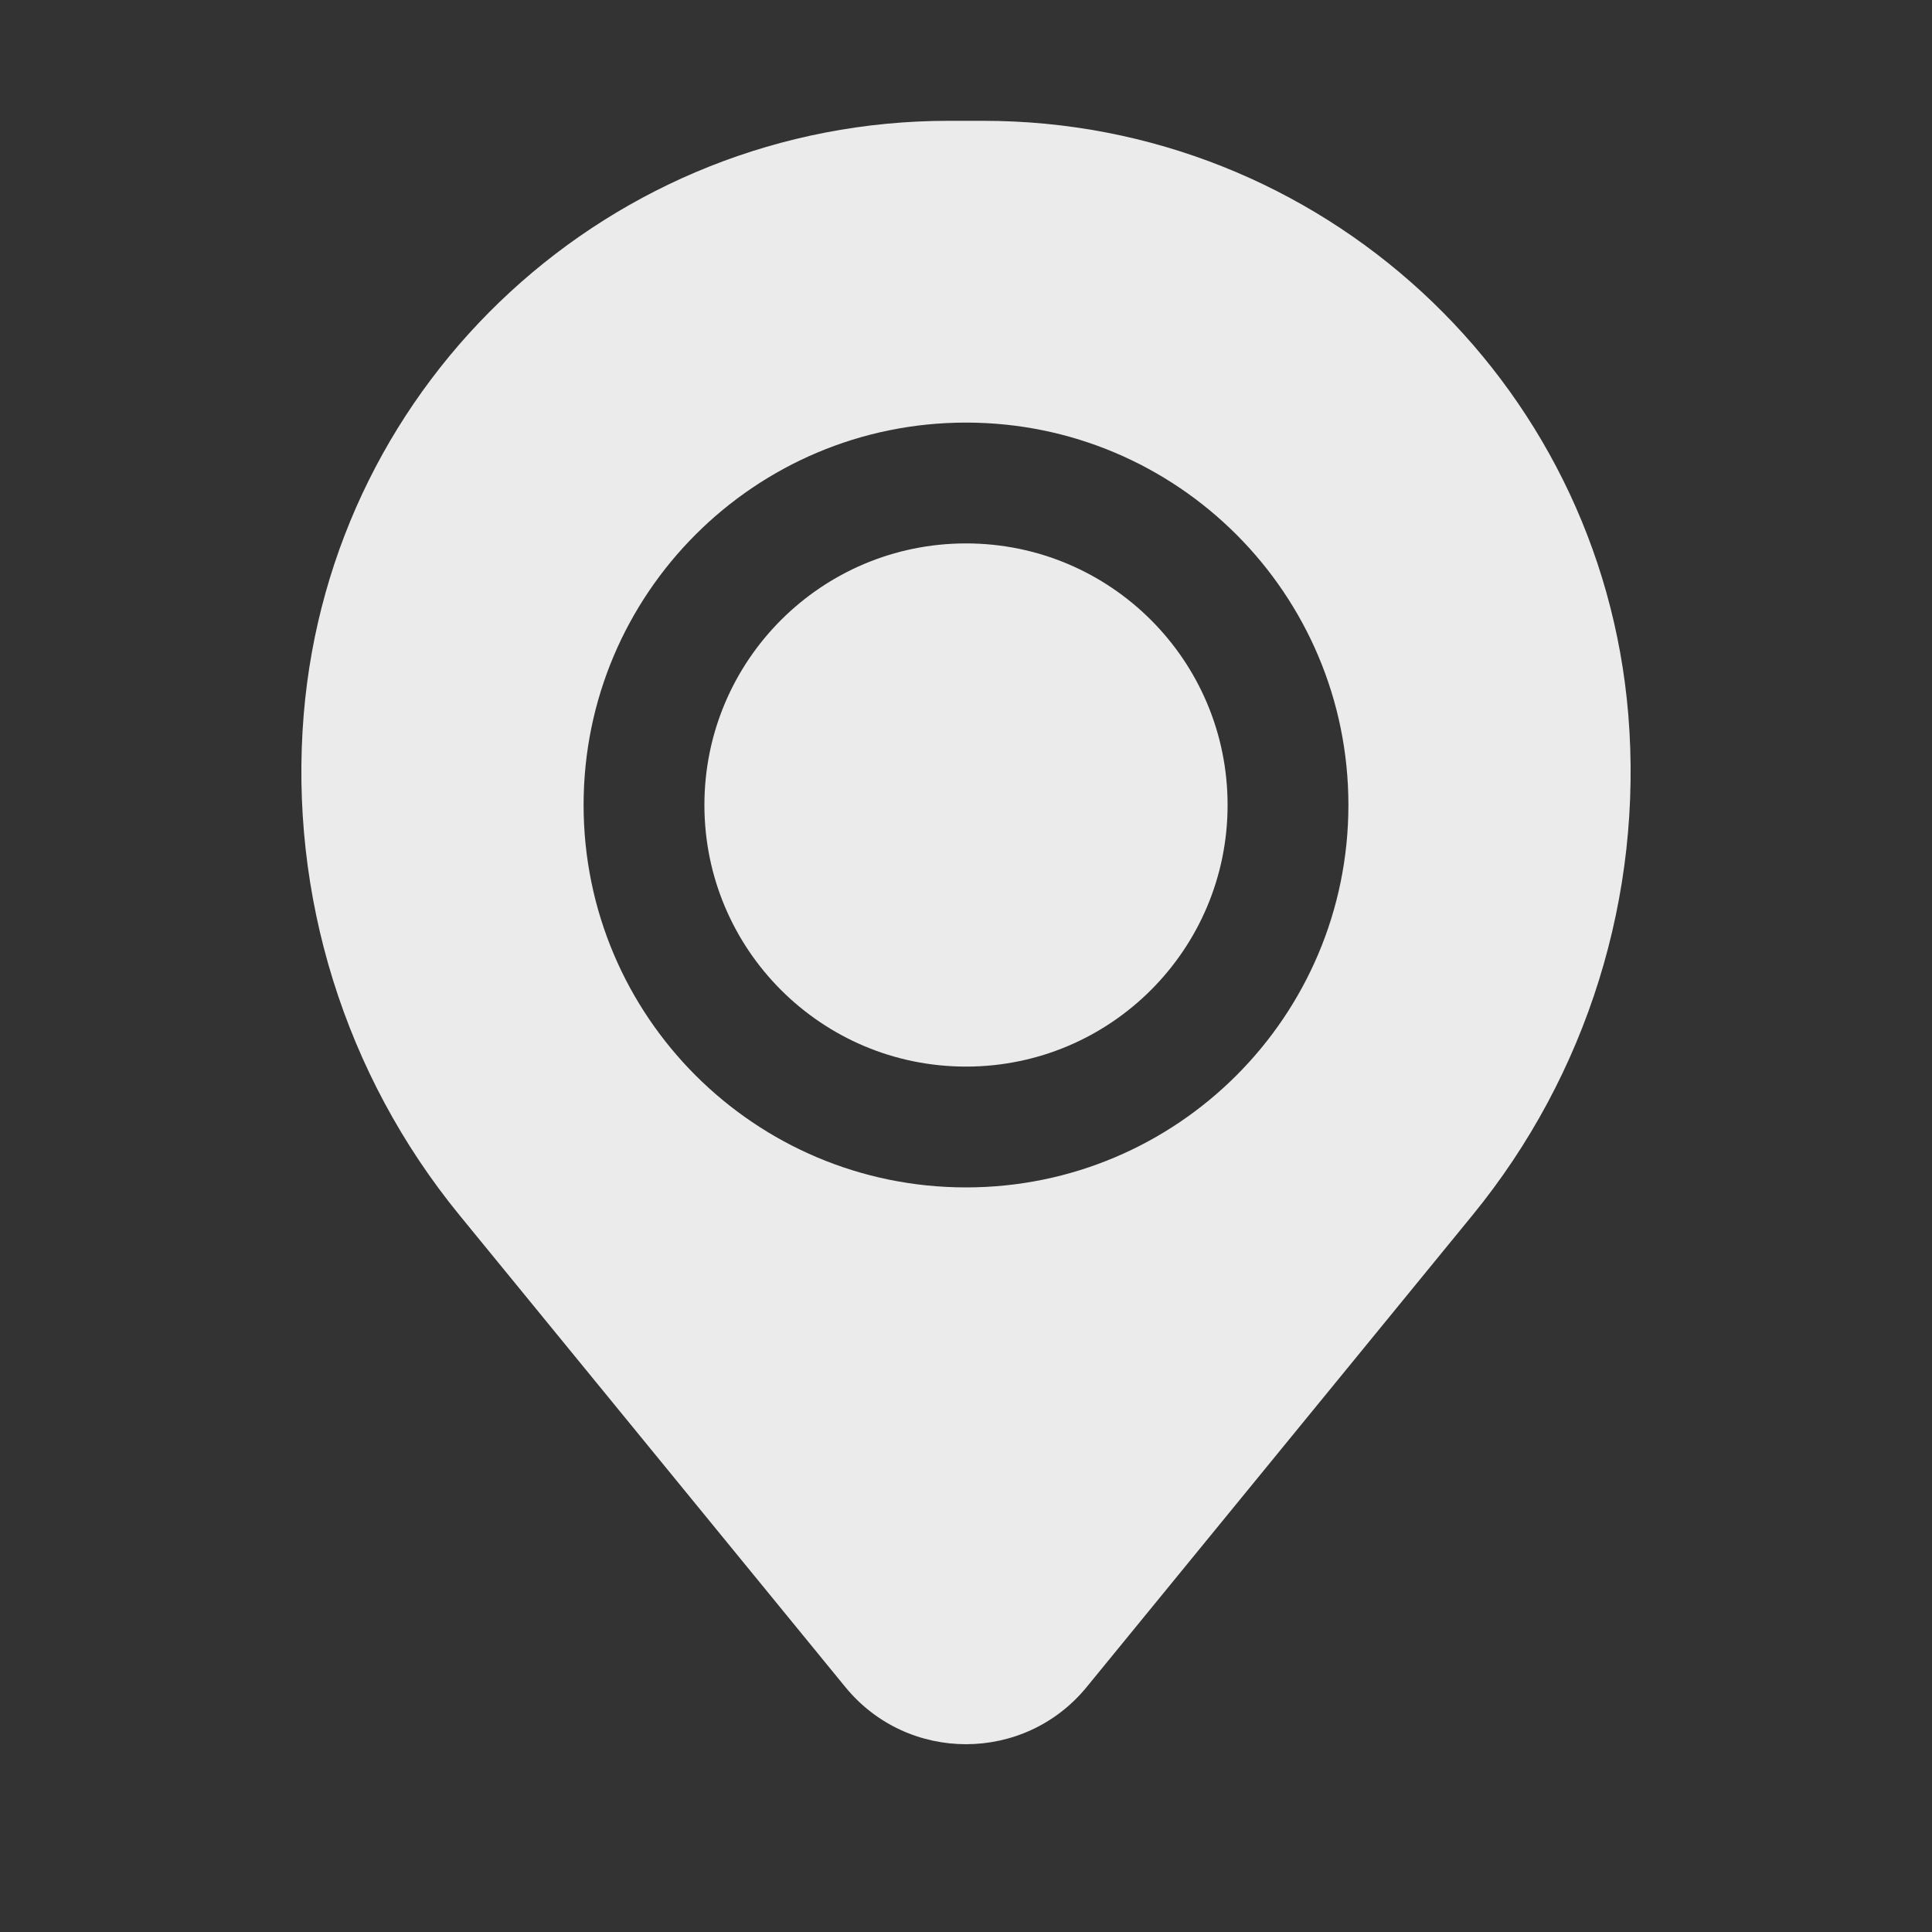
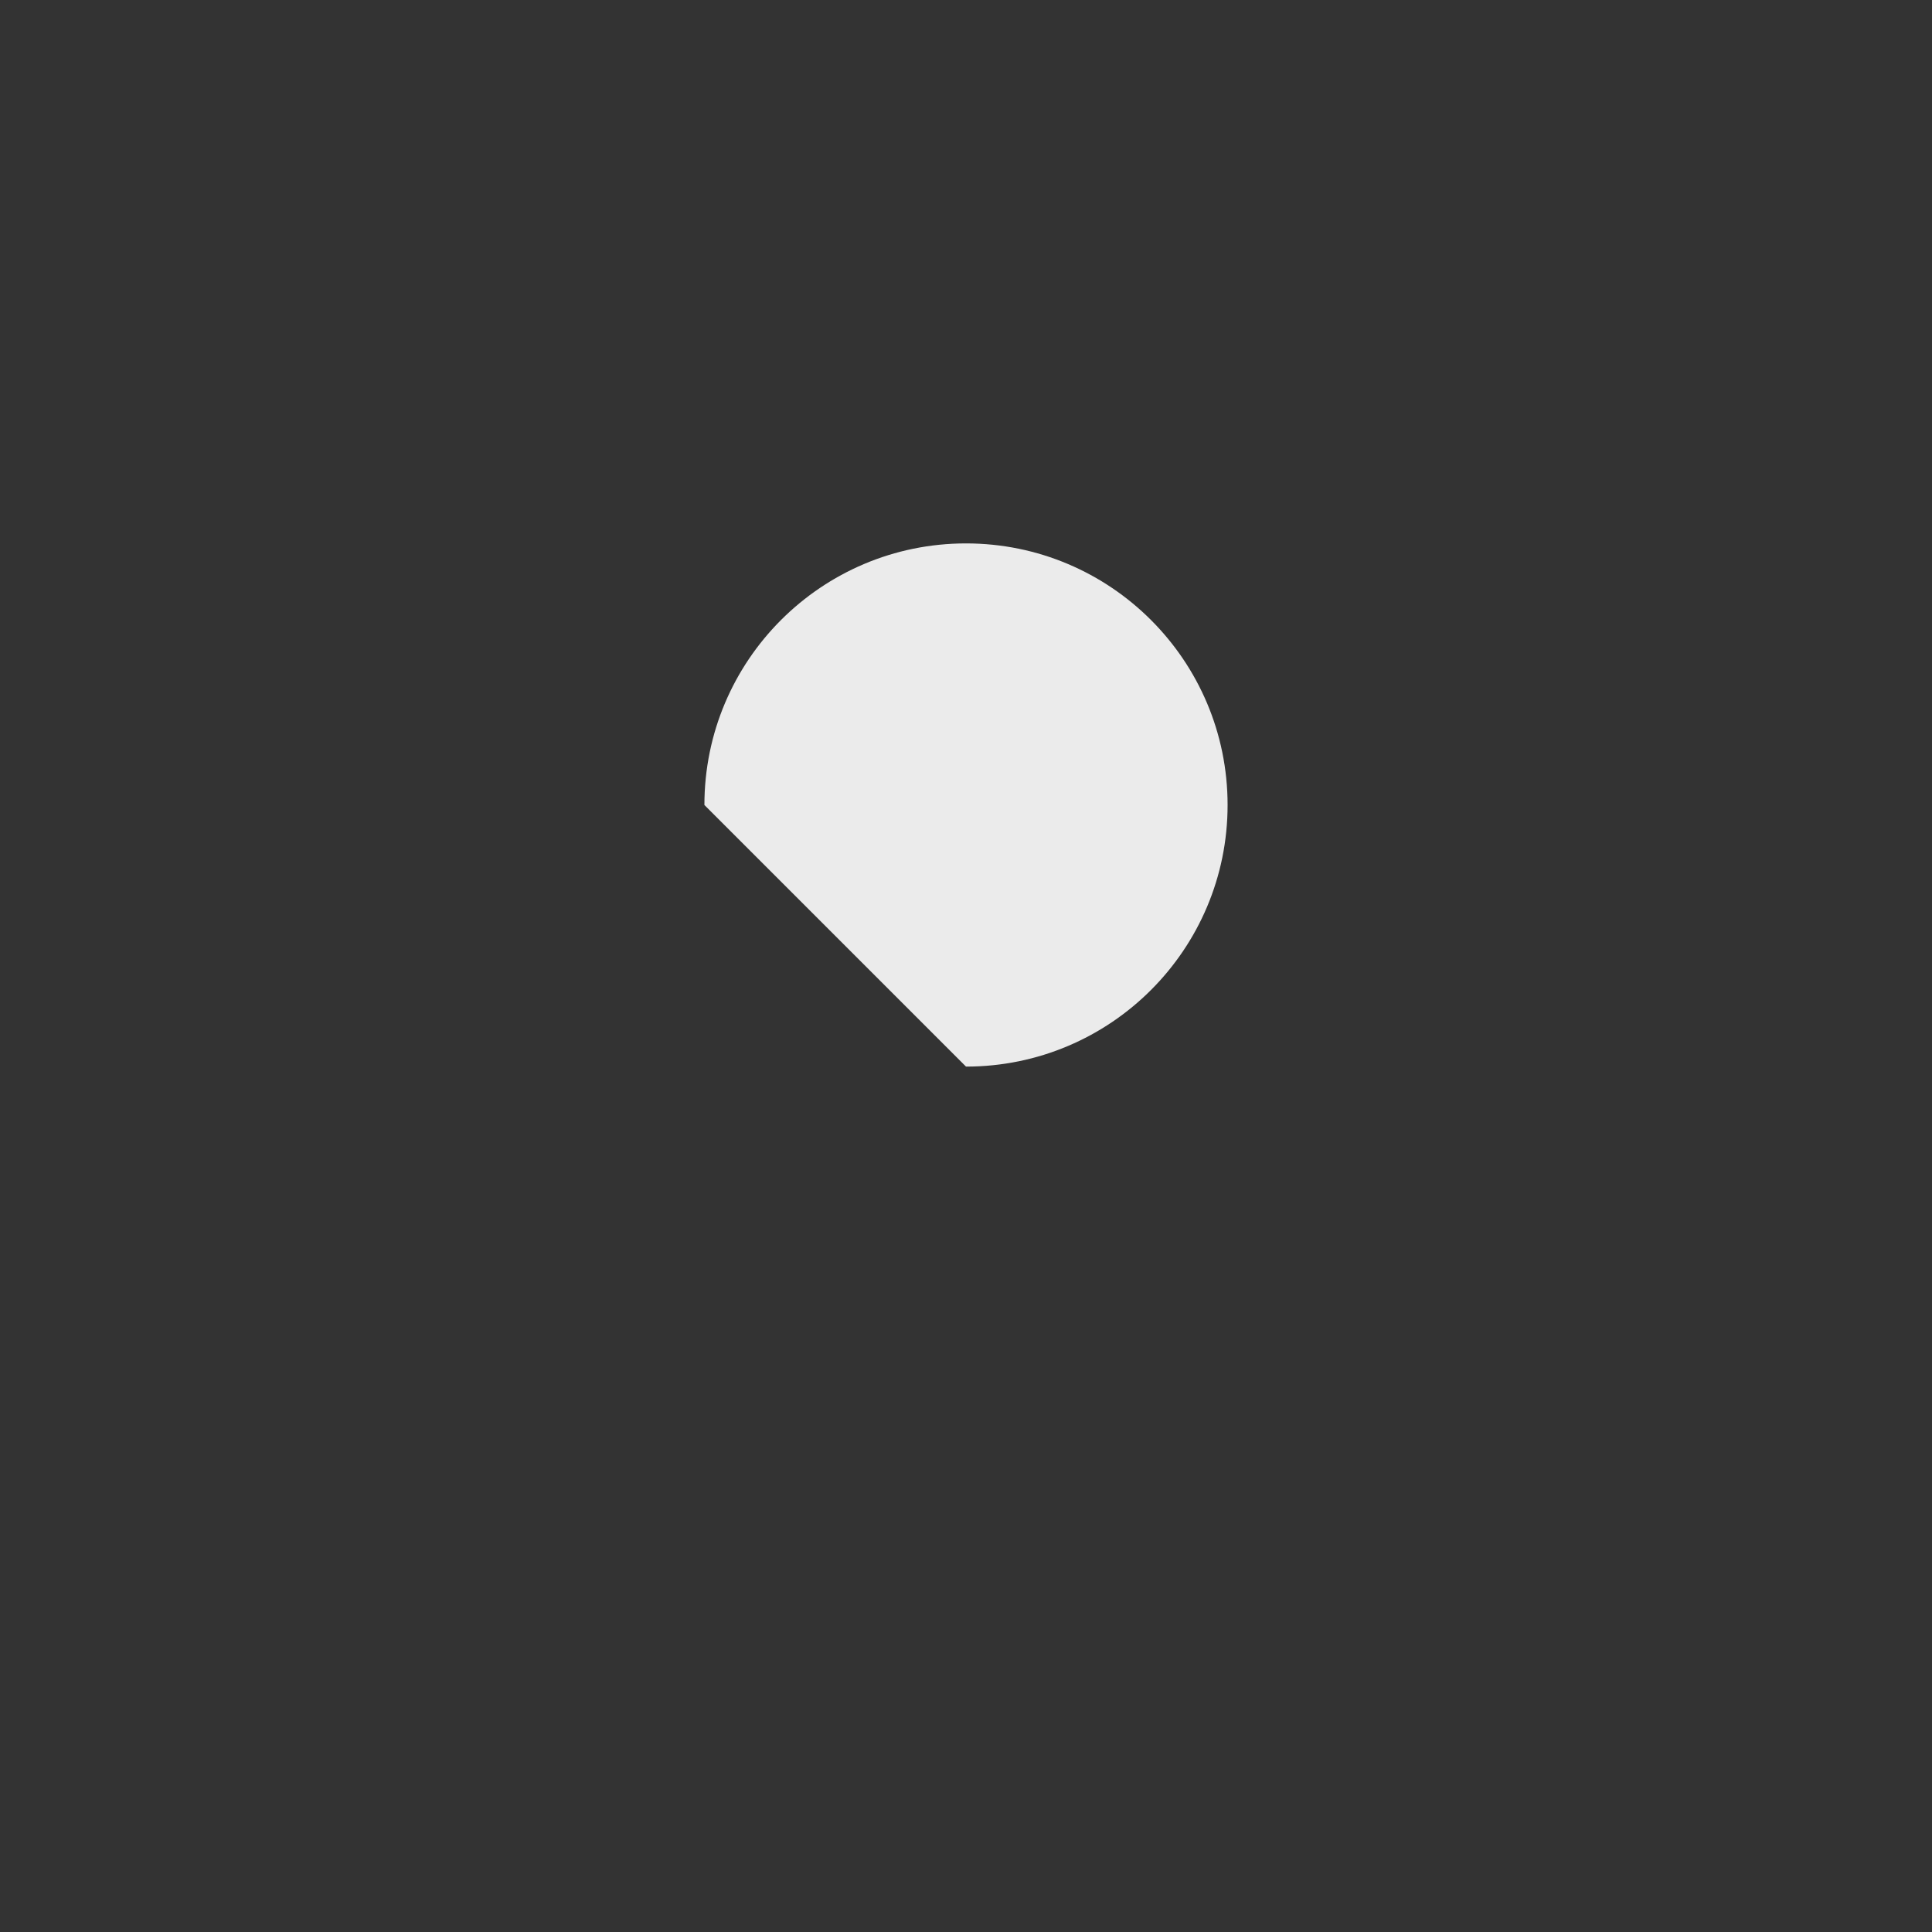
<svg xmlns="http://www.w3.org/2000/svg" width="15" height="15" viewBox="0 0 15 15" fill="none">
  <rect x="0" y="0" width="15" height="15" fill="#333333" stroke="none" />
  <g opacity="0.9">
-     <path d="M5.469 6.25C5.469 5.128 6.378 4.219 7.5 4.219C8.622 4.219 9.531 5.128 9.531 6.25C9.531 7.372 8.622 8.281 7.5 8.281C6.378 8.281 5.469 7.372 5.469 6.25Z" fill="white" />
-     <path fill-rule="evenodd" clip-rule="evenodd" d="M2.358 5.548C2.573 2.943 4.751 0.938 7.365 0.938H7.635C10.249 0.938 12.427 2.943 12.642 5.548C12.757 6.951 12.324 8.344 11.433 9.434L8.437 13.098C7.953 13.69 7.047 13.69 6.563 13.098L3.567 9.434C2.676 8.344 2.243 6.951 2.358 5.548ZM7.5 3.281C5.86 3.281 4.531 4.61 4.531 6.25C4.531 7.89 5.86 9.219 7.5 9.219C9.14 9.219 10.469 7.89 10.469 6.25C10.469 4.61 9.14 3.281 7.5 3.281Z" fill="white" />
+     <path d="M5.469 6.25C5.469 5.128 6.378 4.219 7.5 4.219C8.622 4.219 9.531 5.128 9.531 6.25C9.531 7.372 8.622 8.281 7.5 8.281Z" fill="white" />
  </g>
</svg>